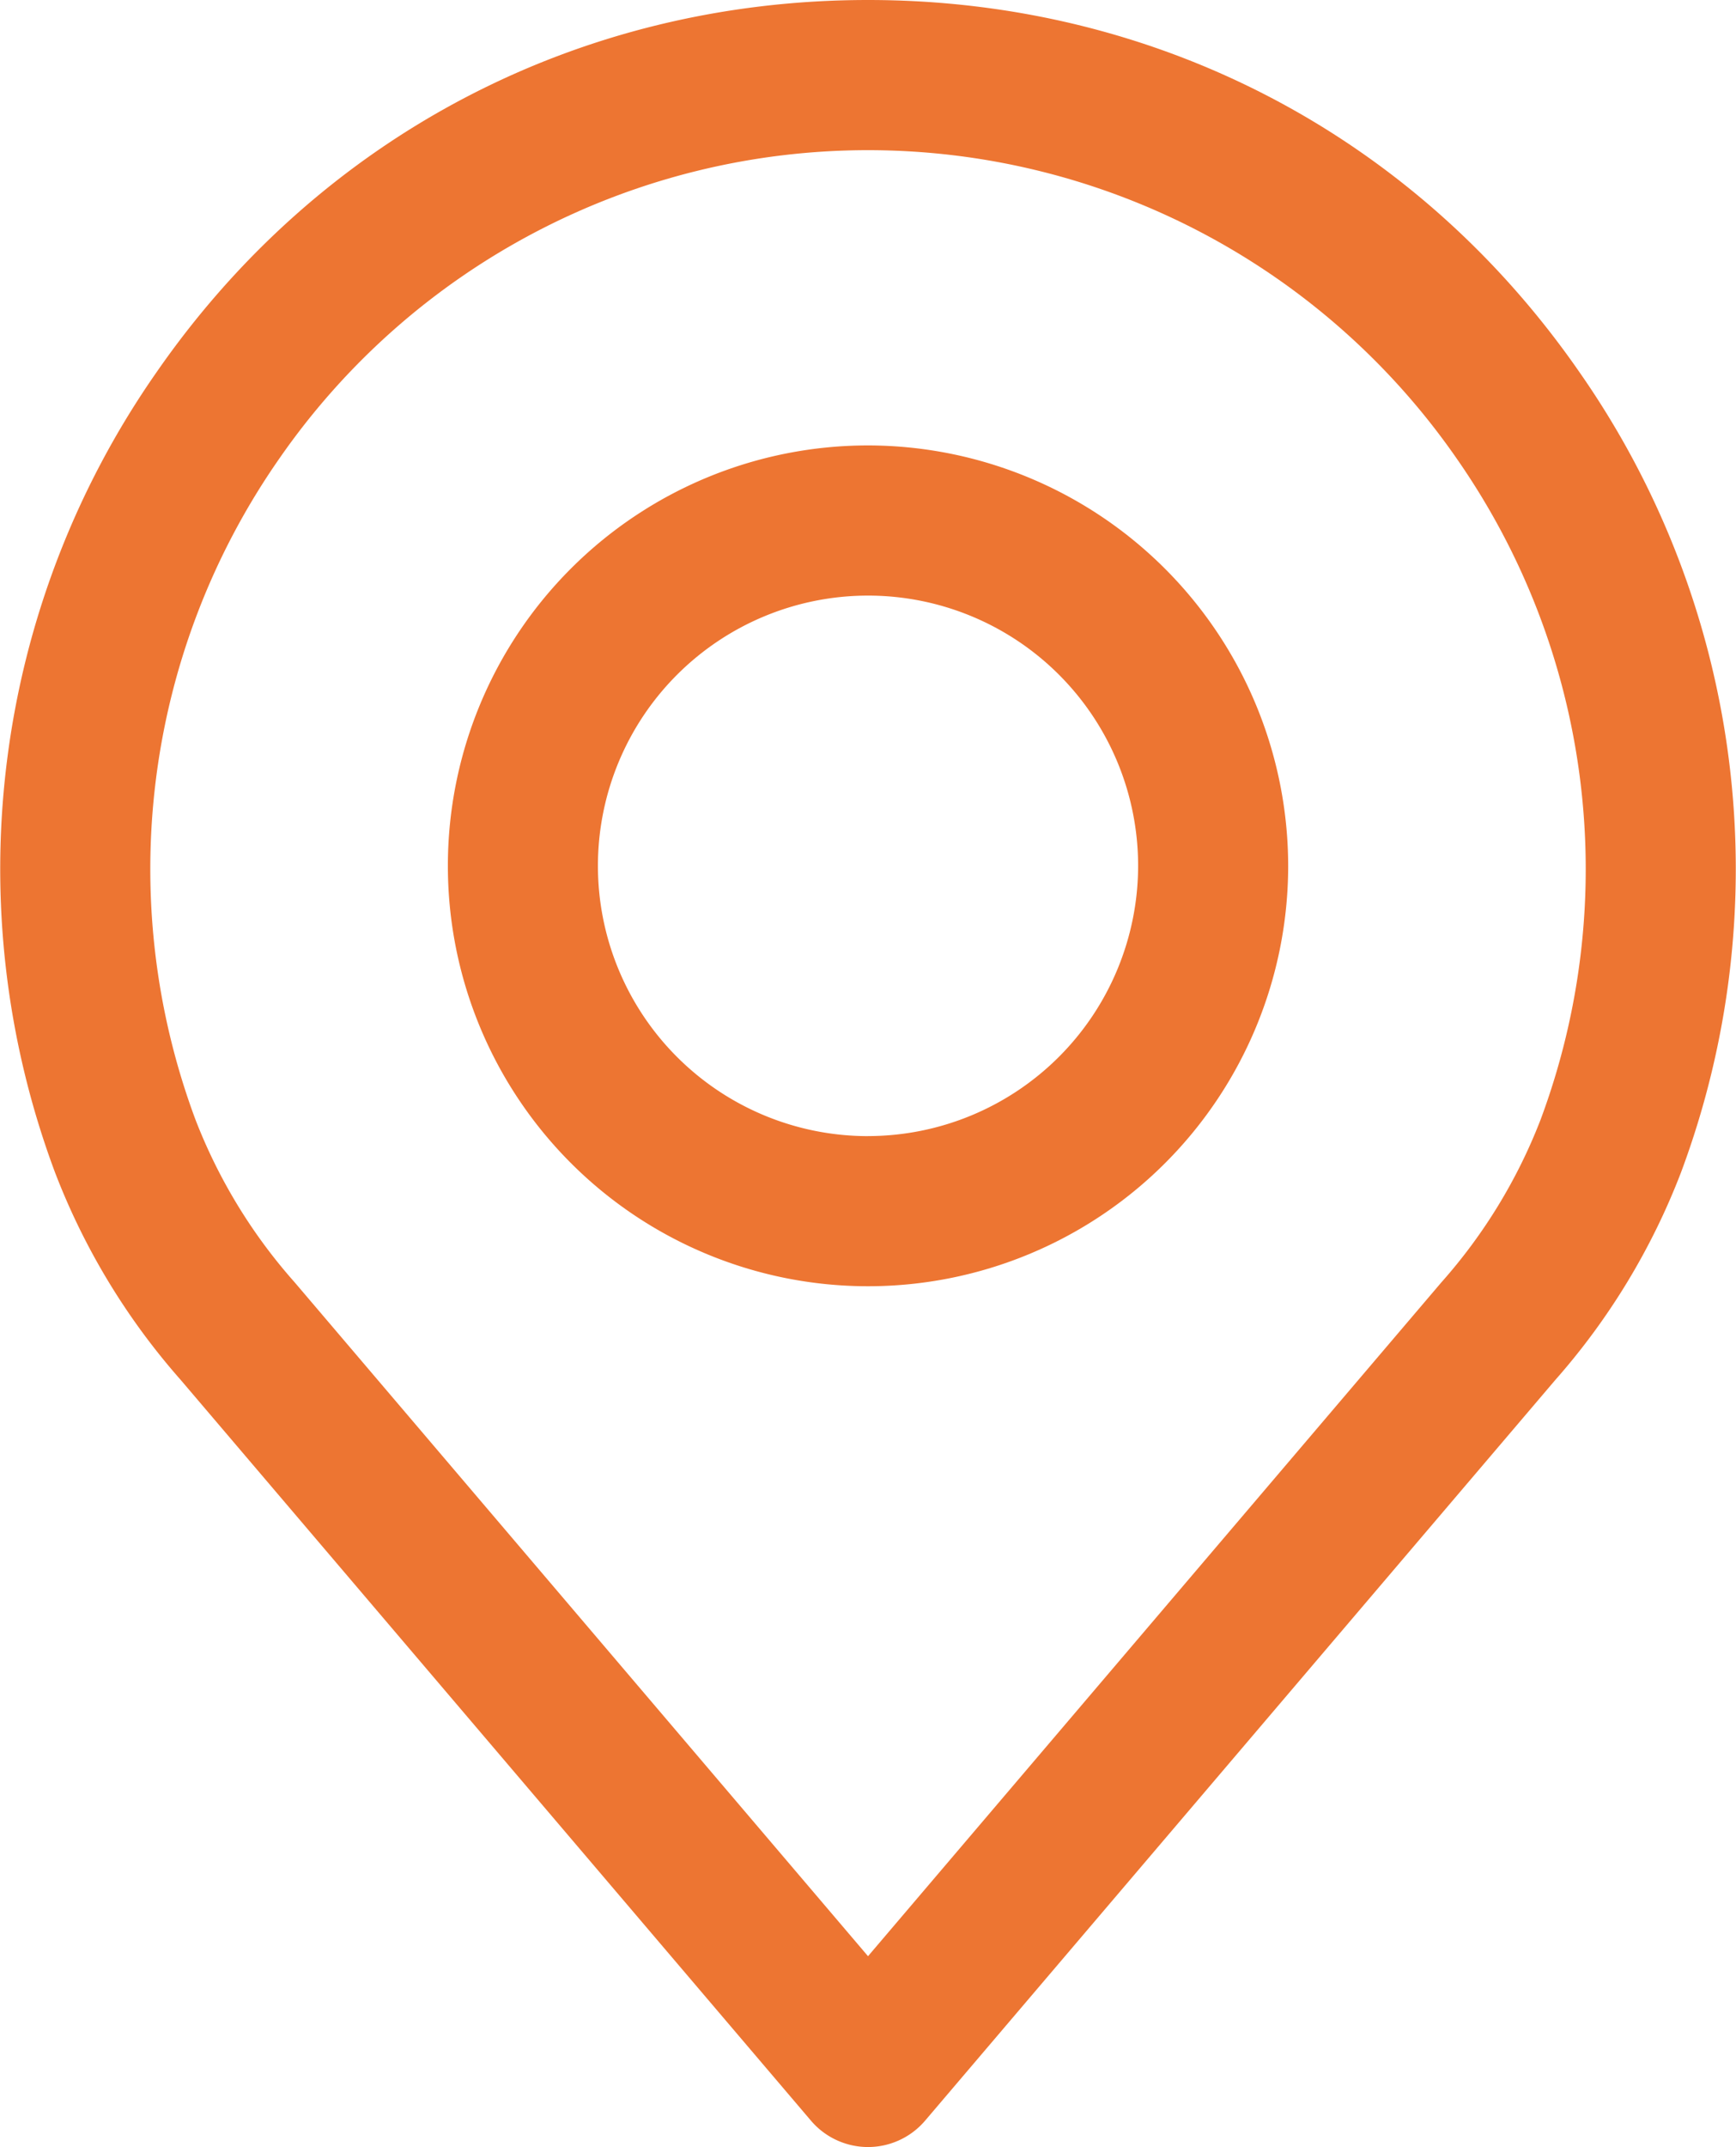
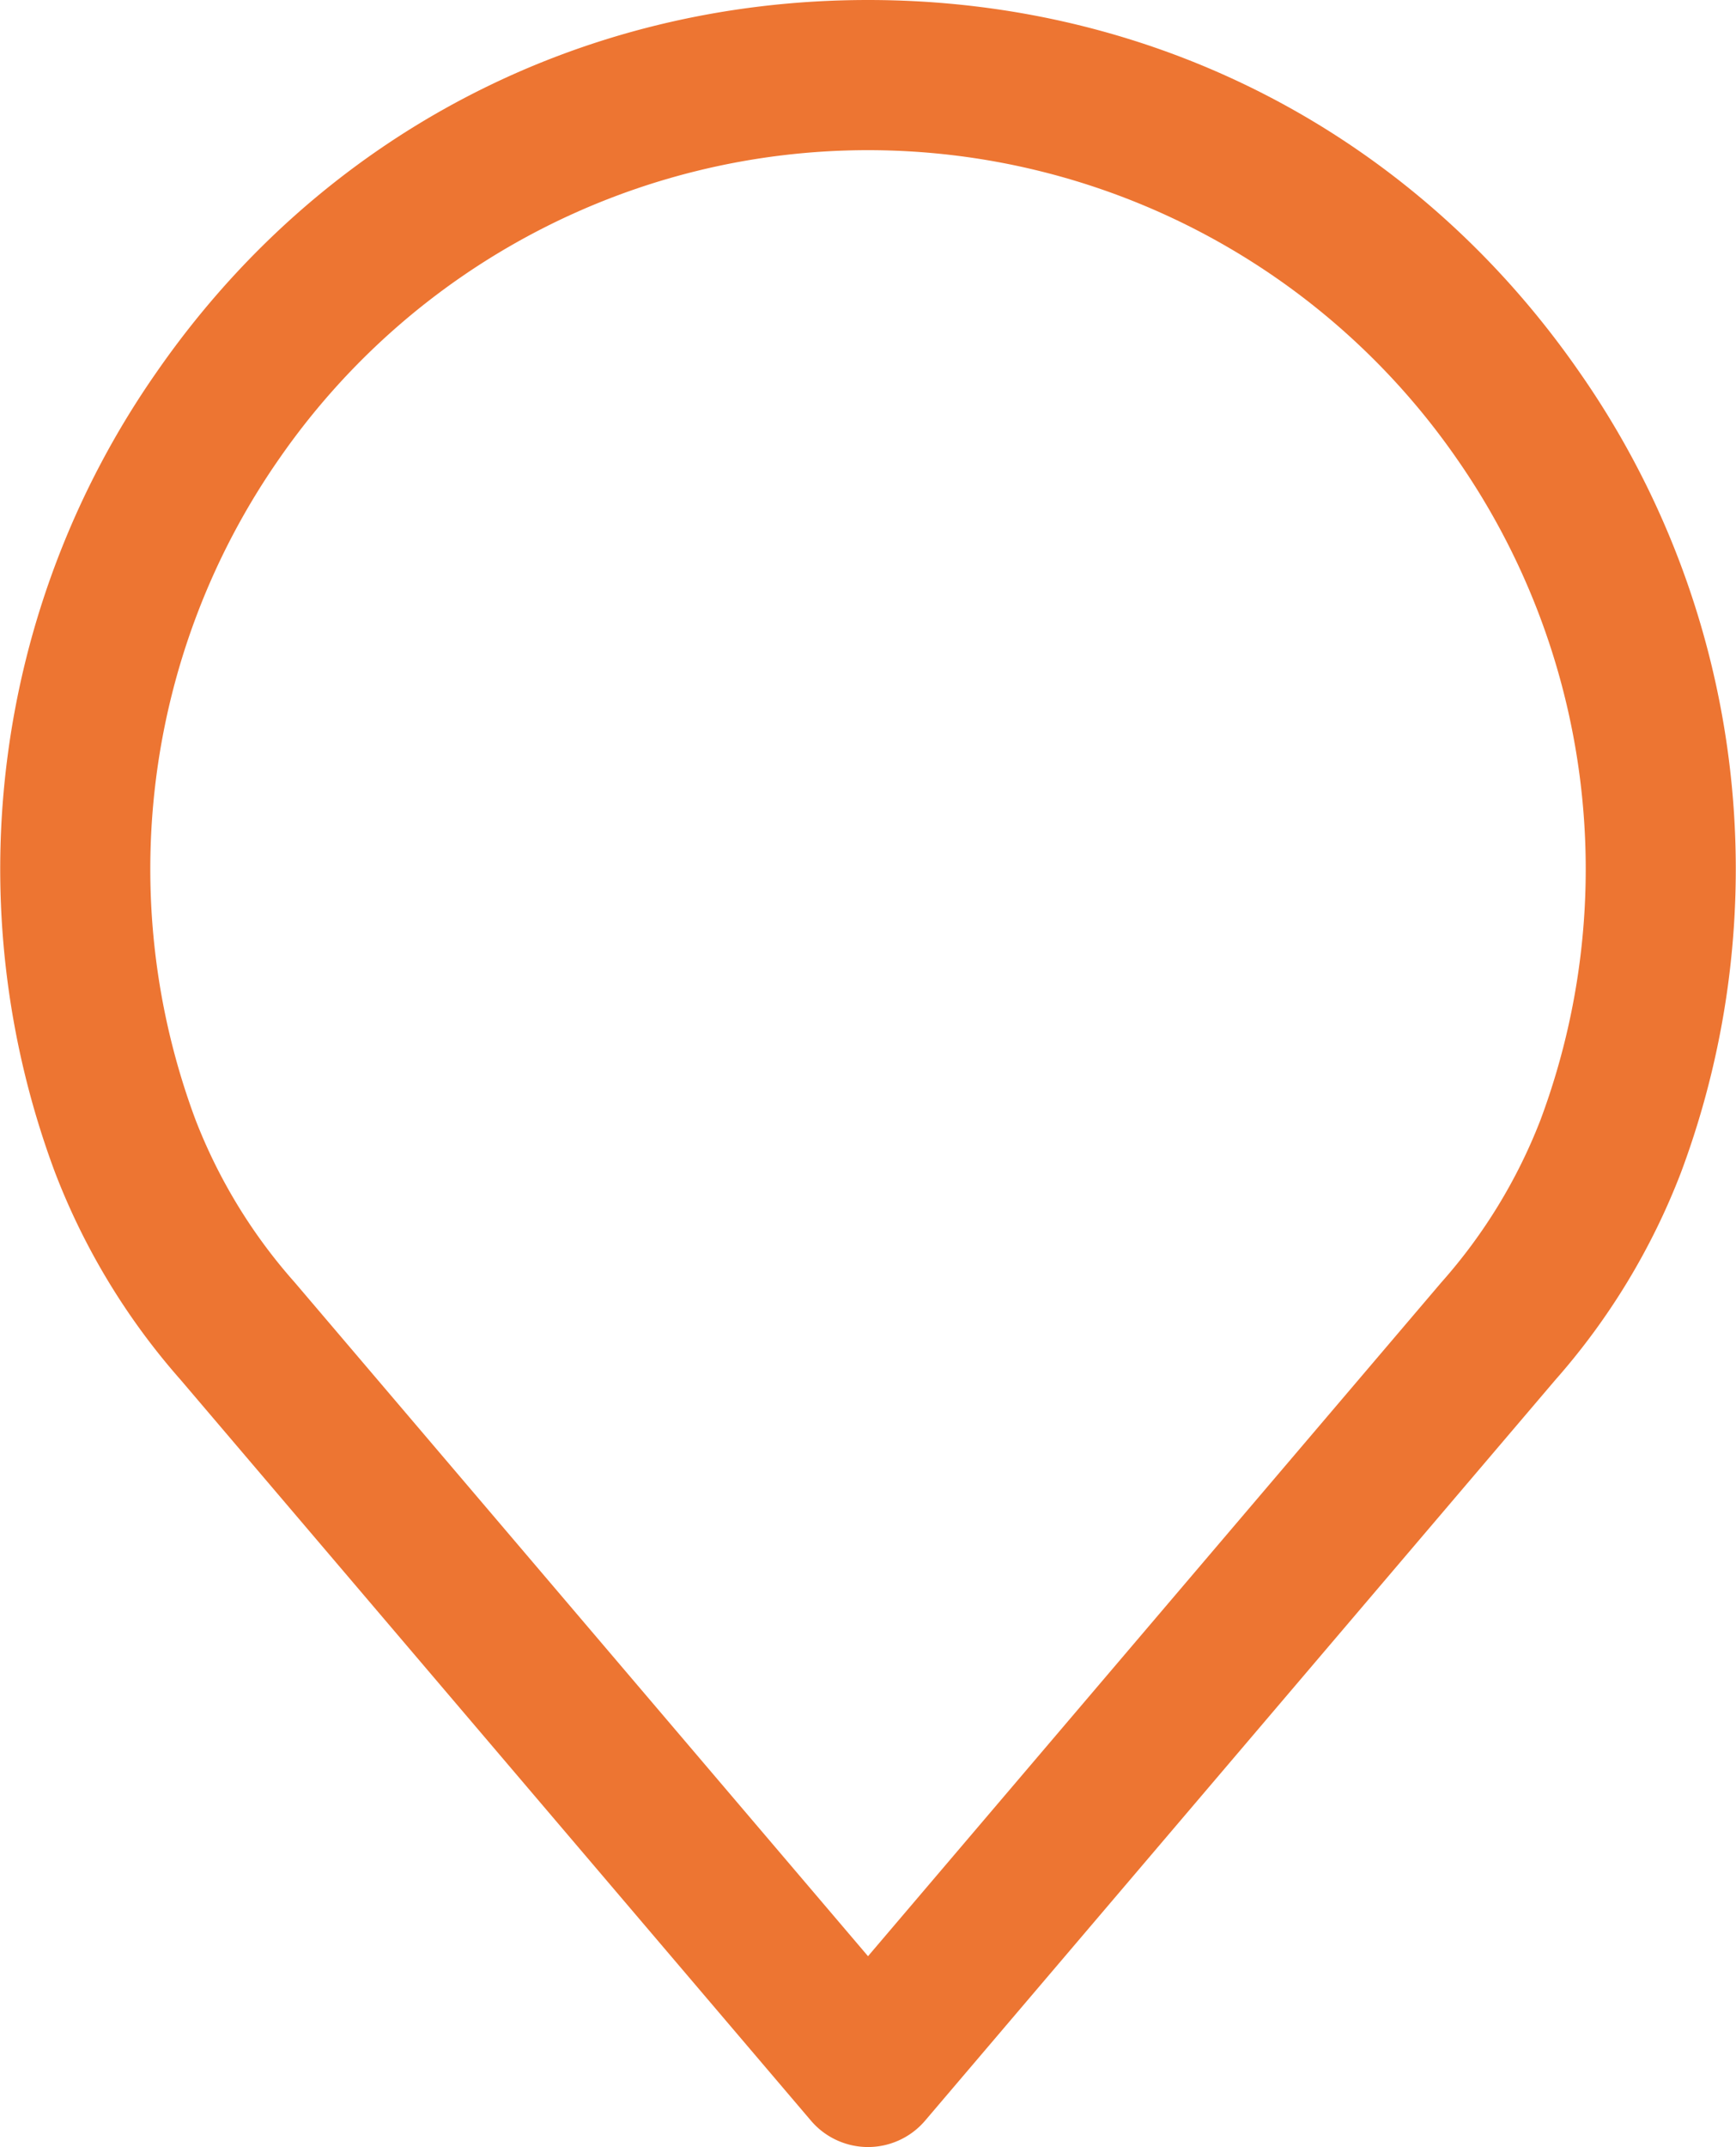
<svg xmlns="http://www.w3.org/2000/svg" width="232.128" height="286.918" viewBox="0 0 232.128 286.918">
  <g id="place" transform="translate(-48.886)">
    <g id="Сгруппировать_2492" data-name="Сгруппировать 2492" transform="translate(48.886)">
      <g id="Сгруппировать_2491" data-name="Сгруппировать 2491" transform="translate(0)">
        <path id="Контур_3826" data-name="Контур 3826" d="M260.188,49.886C238.284,18.185,203.57,0,164.953,0S91.622,18.185,69.718,49.886a115.866,115.866,0,0,0-13.49,106.751A91.249,91.249,0,0,0,73.046,184.4l84.27,98.983a10.024,10.024,0,0,0,15.275,0l84.246-98.957A91.339,91.339,0,0,0,273.651,156.7,115.886,115.886,0,0,0,260.188,49.886Zm-5.324,99.789a71.562,71.562,0,0,1-13.232,21.676.359.359,0,0,0-.047.054l-76.632,90.008L88.274,171.348a71.605,71.605,0,0,1-13.256-21.74A95.84,95.84,0,0,1,86.221,61.3a95.782,95.782,0,0,1,157.461,0A95.858,95.858,0,0,1,254.865,149.675Z" transform="translate(-48.886 0)" fill="#ed7532" />
      </g>
    </g>
    <g id="Сгруппировать_2494" data-name="Сгруппировать 2494" transform="translate(108.773 59.524)">
      <g id="Сгруппировать_2493" data-name="Сгруппировать 2493">
-         <path id="Контур_3827" data-name="Контур 3827" d="M211.934,106.219a56.18,56.18,0,1,0,56.18,56.18A56.244,56.244,0,0,0,211.934,106.219Zm0,92.3A36.116,36.116,0,1,1,248.05,162.4,36.157,36.157,0,0,1,211.934,198.514Z" transform="translate(-155.754 -106.219)" fill="#ed7532" />
-       </g>
+         </g>
    </g>
  </g>
</svg>